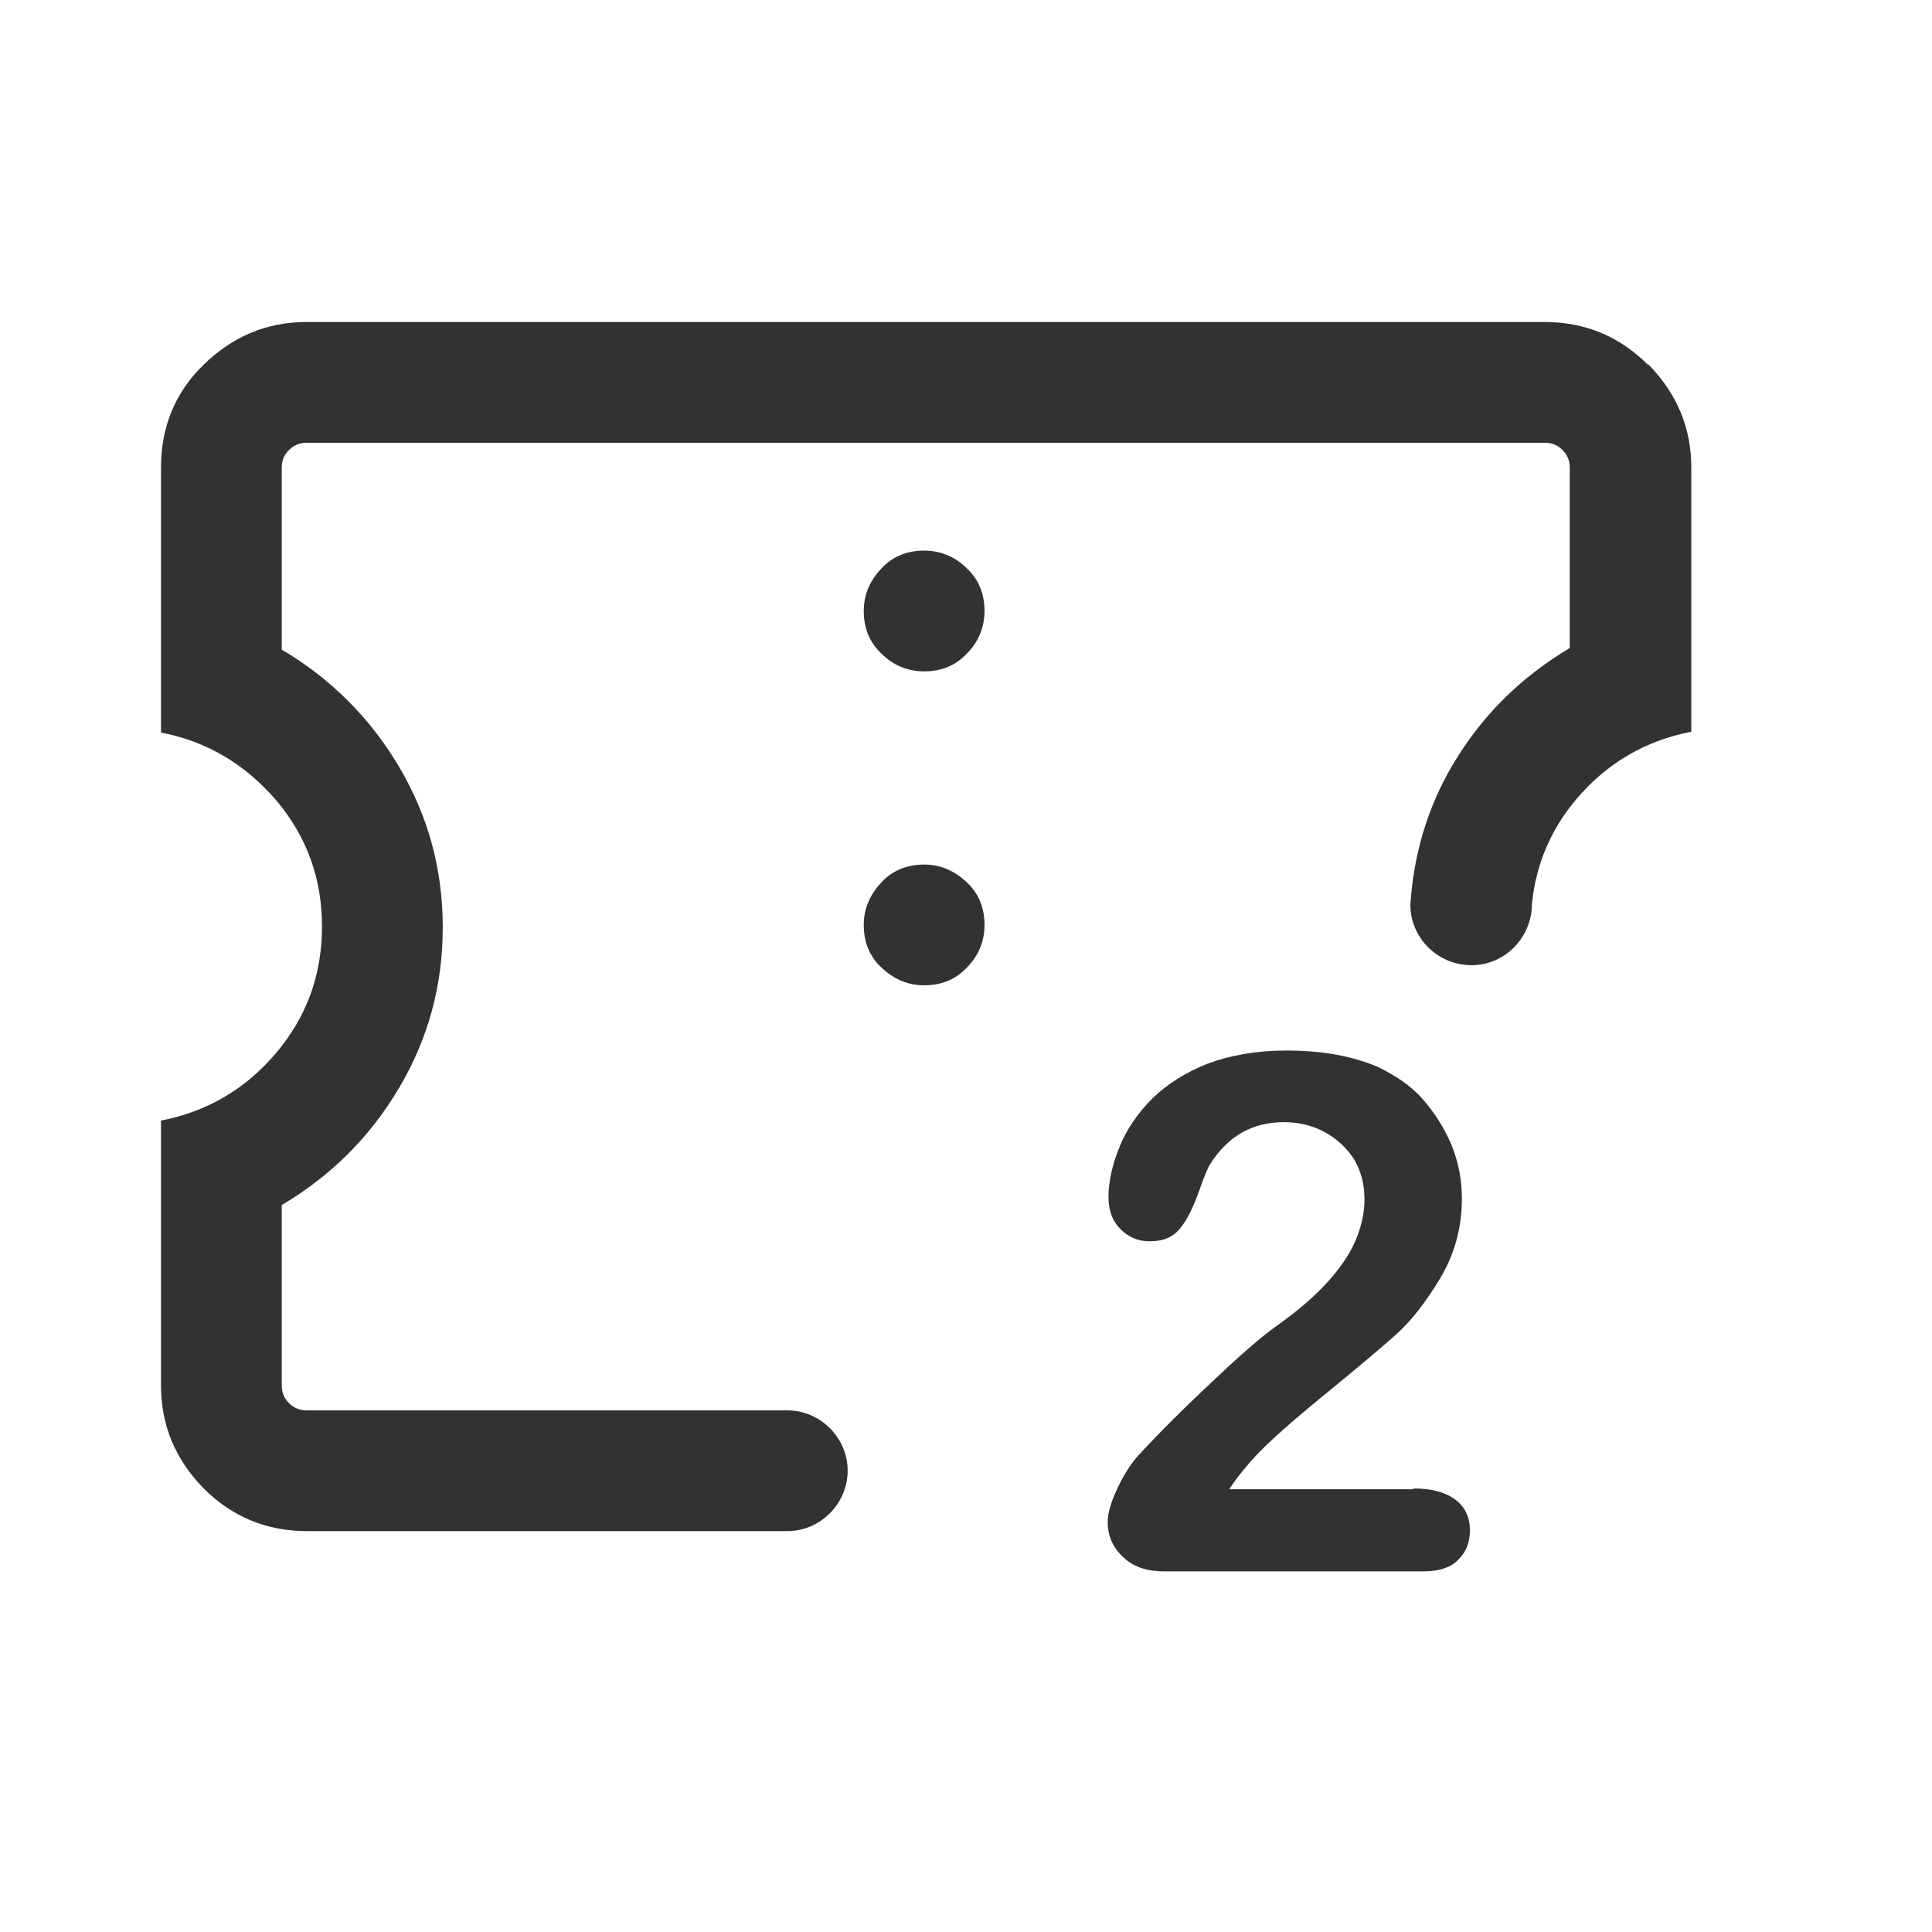
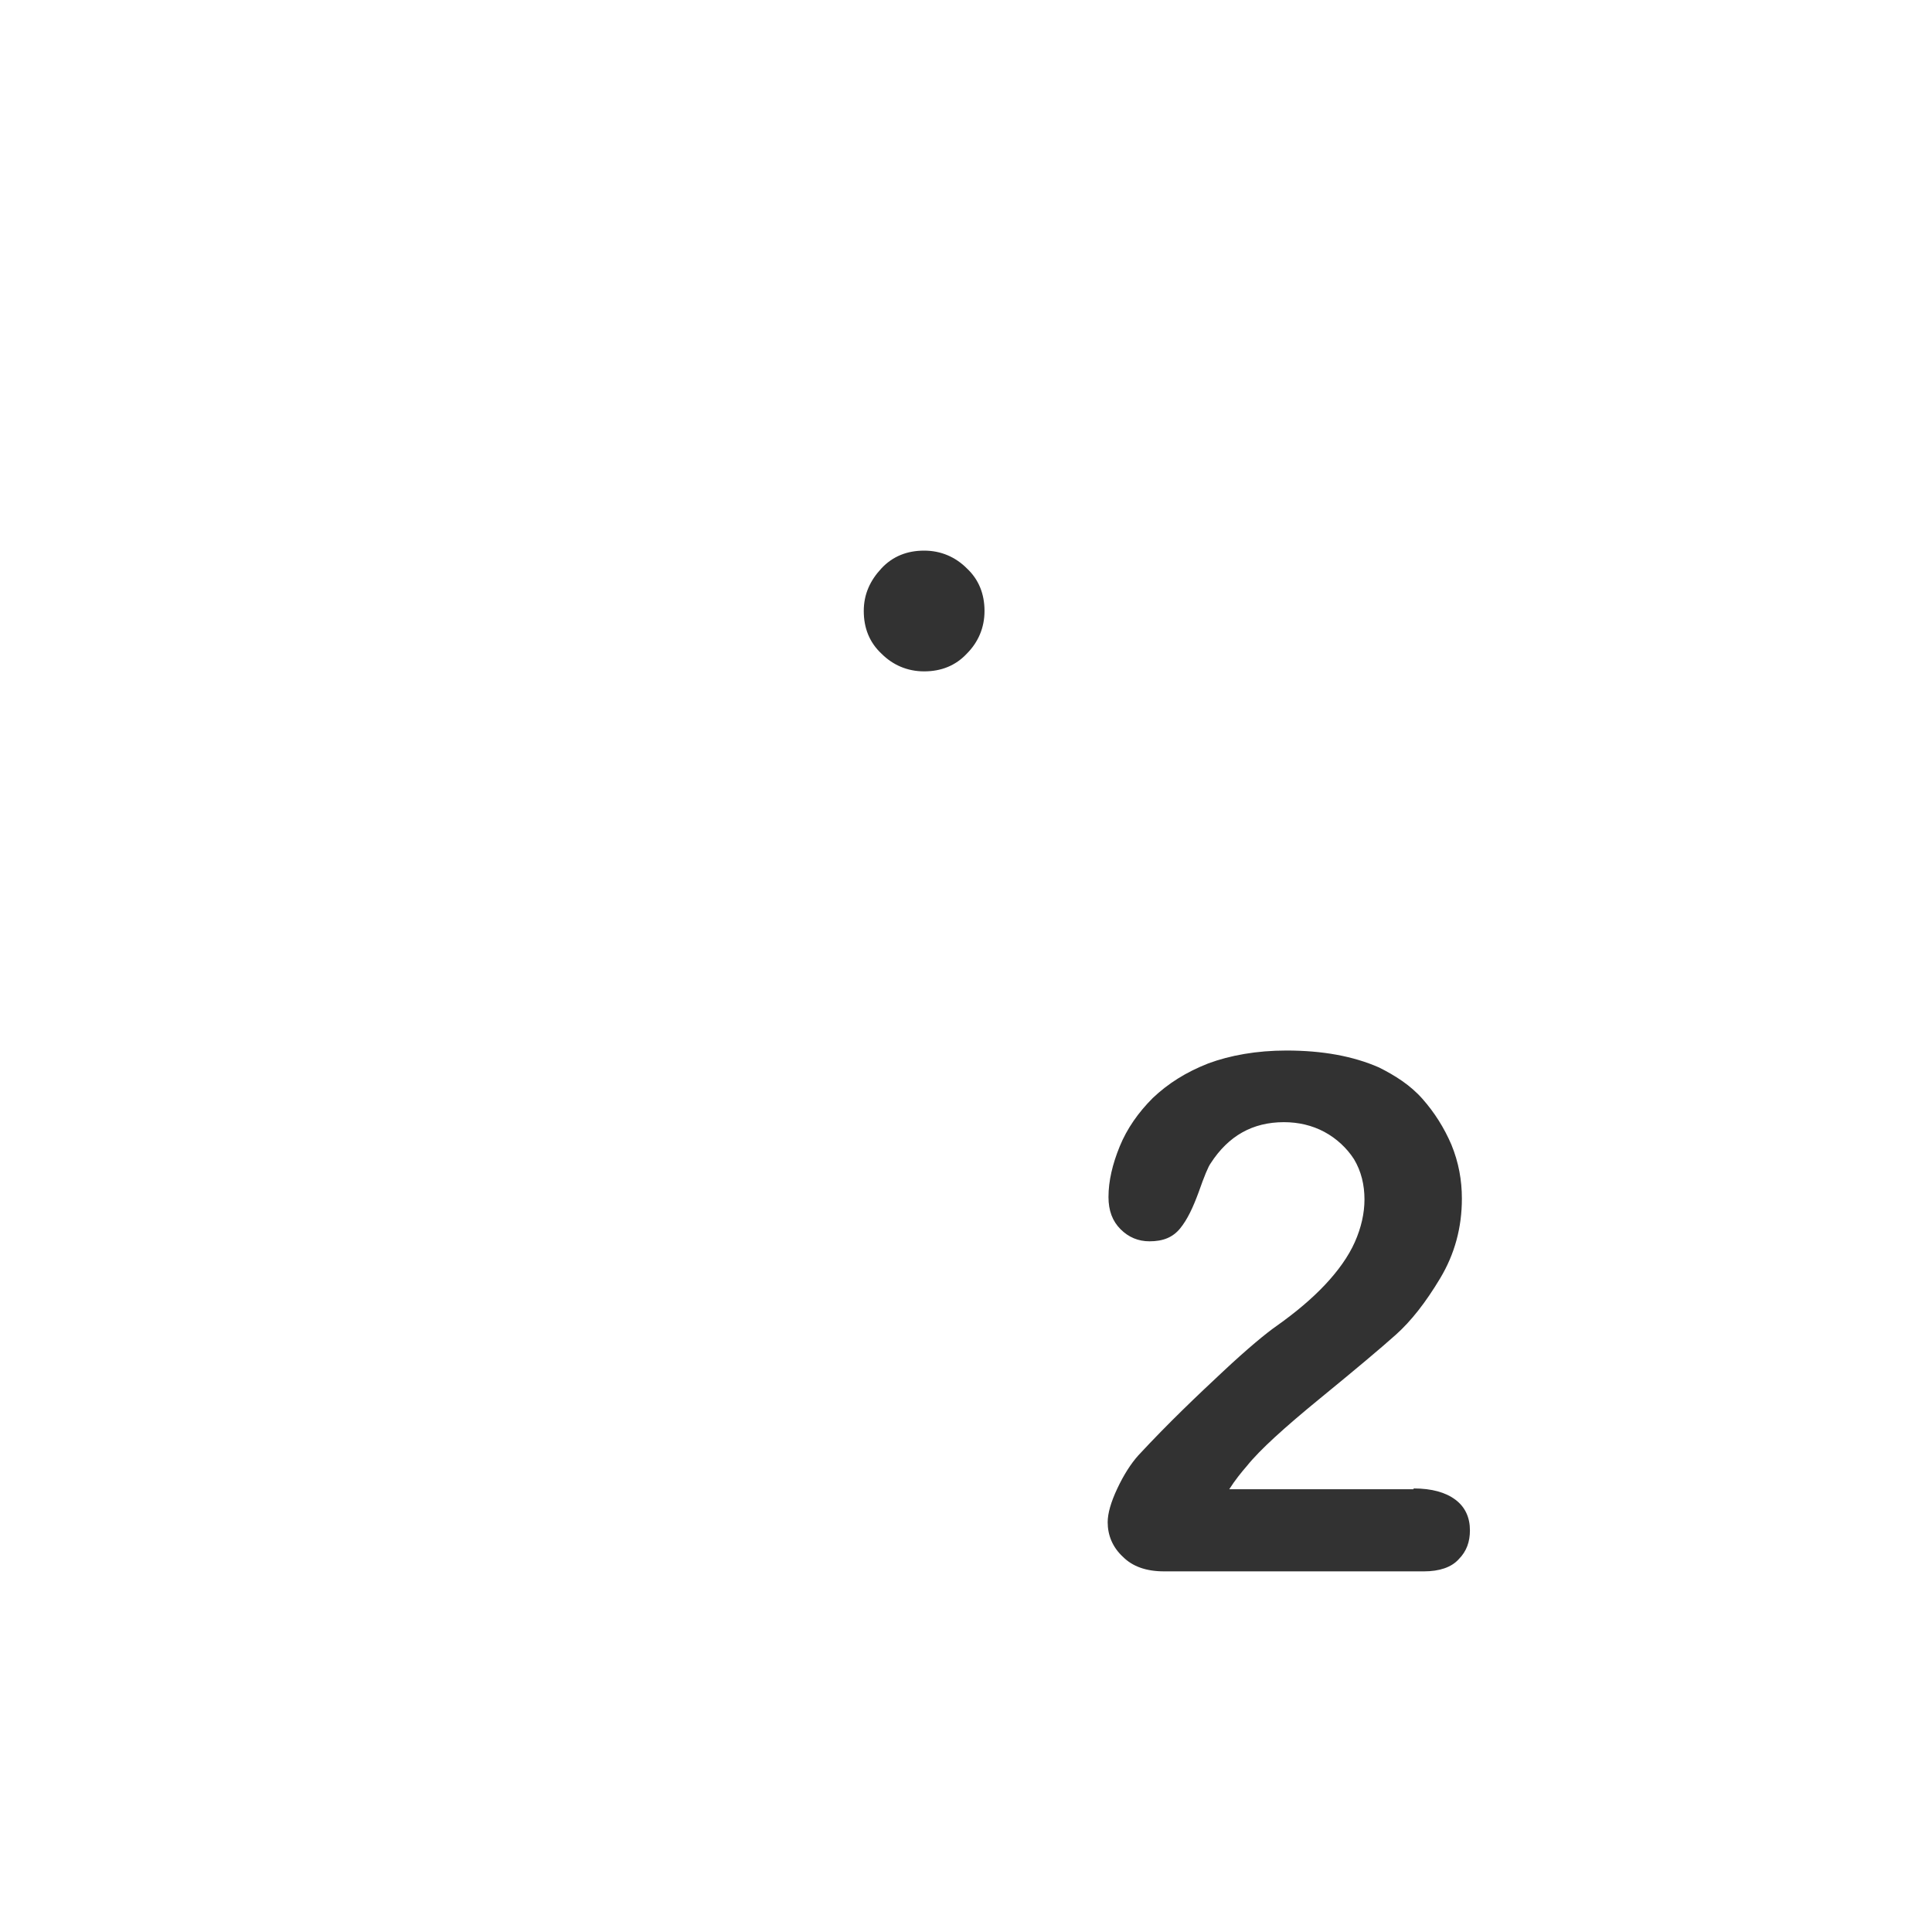
<svg xmlns="http://www.w3.org/2000/svg" width="24" height="24" viewBox="0 0 24 24" fill="none">
  <g id="Viatges_2">
    <g id="Vector">
-       <path d="M20.48 4.53H20.47C20.12 4.18 19.69 4 19.19 4H3.81C3.31 4 2.89 4.18 2.53 4.53C2.17 4.88 2 5.31 2 5.81V9.1C2.57 9.21 3.04 9.49 3.43 9.94C3.81 10.39 4 10.91 4 11.51C4 12.11 3.81 12.63 3.43 13.08C3.05 13.53 2.57 13.81 2 13.92V17.21C2 17.71 2.18 18.13 2.53 18.49C2.88 18.84 3.31 19.02 3.81 19.02H9.78C10.19 19.02 10.53 18.68 10.53 18.27C10.53 17.86 10.19 17.52 9.78 17.52H3.81C3.72 17.52 3.65 17.49 3.59 17.43C3.53 17.37 3.5 17.3 3.5 17.21V14.97C4.12 14.6 4.6 14.12 4.96 13.51C5.32 12.9 5.5 12.24 5.5 11.52C5.5 10.8 5.32 10.14 4.96 9.53C4.6 8.92 4.11 8.43 3.5 8.07V5.81C3.5 5.72 3.53 5.65 3.59 5.59C3.65 5.53 3.72 5.5 3.81 5.5H19.19C19.28 5.5 19.35 5.53 19.41 5.59C19.47 5.65 19.5 5.72 19.5 5.81V8.05C18.88 8.42 18.4 8.9 18.04 9.51C17.73 10.04 17.56 10.62 17.52 11.24C17.52 11.65 17.86 11.99 18.28 11.99C18.7 11.99 19.03 11.64 19.03 11.23C19.08 10.74 19.26 10.31 19.58 9.93C19.96 9.48 20.44 9.2 21.01 9.09V5.81C21.01 5.31 20.83 4.89 20.48 4.53Z" fill="#323232" />
      <path d="M17.56 18.5H15.27C15.34 18.39 15.42 18.29 15.49 18.21C15.65 18.01 15.96 17.73 16.4 17.37C16.84 17.01 17.15 16.75 17.34 16.58C17.53 16.41 17.71 16.18 17.89 15.88C18.07 15.58 18.16 15.25 18.16 14.89C18.16 14.66 18.12 14.44 18.03 14.22C17.94 14.01 17.82 13.82 17.67 13.65C17.52 13.48 17.33 13.36 17.13 13.26C16.81 13.12 16.43 13.05 15.98 13.05C15.61 13.05 15.28 13.11 15.01 13.21C14.73 13.32 14.51 13.46 14.32 13.64C14.14 13.82 14 14.02 13.91 14.24C13.82 14.46 13.77 14.67 13.77 14.87C13.77 15.04 13.82 15.17 13.92 15.27C14.02 15.37 14.14 15.42 14.28 15.42C14.45 15.42 14.57 15.37 14.66 15.26C14.75 15.15 14.82 15 14.89 14.81C14.96 14.61 15.01 14.49 15.04 14.45C15.26 14.11 15.56 13.94 15.95 13.94C16.13 13.94 16.3 13.98 16.45 14.06C16.6 14.14 16.73 14.26 16.82 14.4C16.91 14.55 16.95 14.72 16.95 14.9C16.95 15.07 16.91 15.25 16.83 15.43C16.75 15.61 16.62 15.79 16.46 15.96C16.3 16.13 16.1 16.3 15.86 16.47C15.73 16.56 15.5 16.75 15.19 17.04C14.88 17.33 14.52 17.67 14.14 18.08C14.05 18.18 13.96 18.32 13.88 18.49C13.8 18.66 13.76 18.8 13.76 18.91C13.76 19.07 13.82 19.22 13.95 19.34C14.07 19.46 14.24 19.52 14.46 19.52H17.69C17.88 19.52 18.03 19.47 18.12 19.37C18.22 19.27 18.26 19.15 18.26 19.01C18.26 18.85 18.2 18.72 18.08 18.63C17.96 18.54 17.79 18.49 17.56 18.49V18.5Z" fill="#323232" />
      <path d="M11.48 6.84C11.27 6.84 11.09 6.91 10.95 7.06C10.81 7.21 10.73 7.38 10.73 7.59C10.73 7.8 10.8 7.98 10.95 8.12C11.09 8.26 11.27 8.34 11.48 8.34C11.69 8.34 11.87 8.27 12.01 8.12C12.15 7.98 12.23 7.8 12.23 7.59C12.23 7.38 12.16 7.2 12.01 7.06C11.87 6.92 11.69 6.84 11.48 6.84Z" fill="#323232" />
-       <path d="M11.48 10.74C11.27 10.74 11.09 10.81 10.95 10.96C10.81 11.11 10.73 11.28 10.73 11.49C10.73 11.7 10.8 11.88 10.95 12.02C11.1 12.16 11.27 12.24 11.48 12.24C11.69 12.24 11.87 12.17 12.01 12.02C12.15 11.88 12.23 11.7 12.23 11.49C12.23 11.28 12.16 11.1 12.01 10.96C11.86 10.82 11.69 10.74 11.48 10.74Z" fill="#323232" />
    </g>
  </g>
</svg>